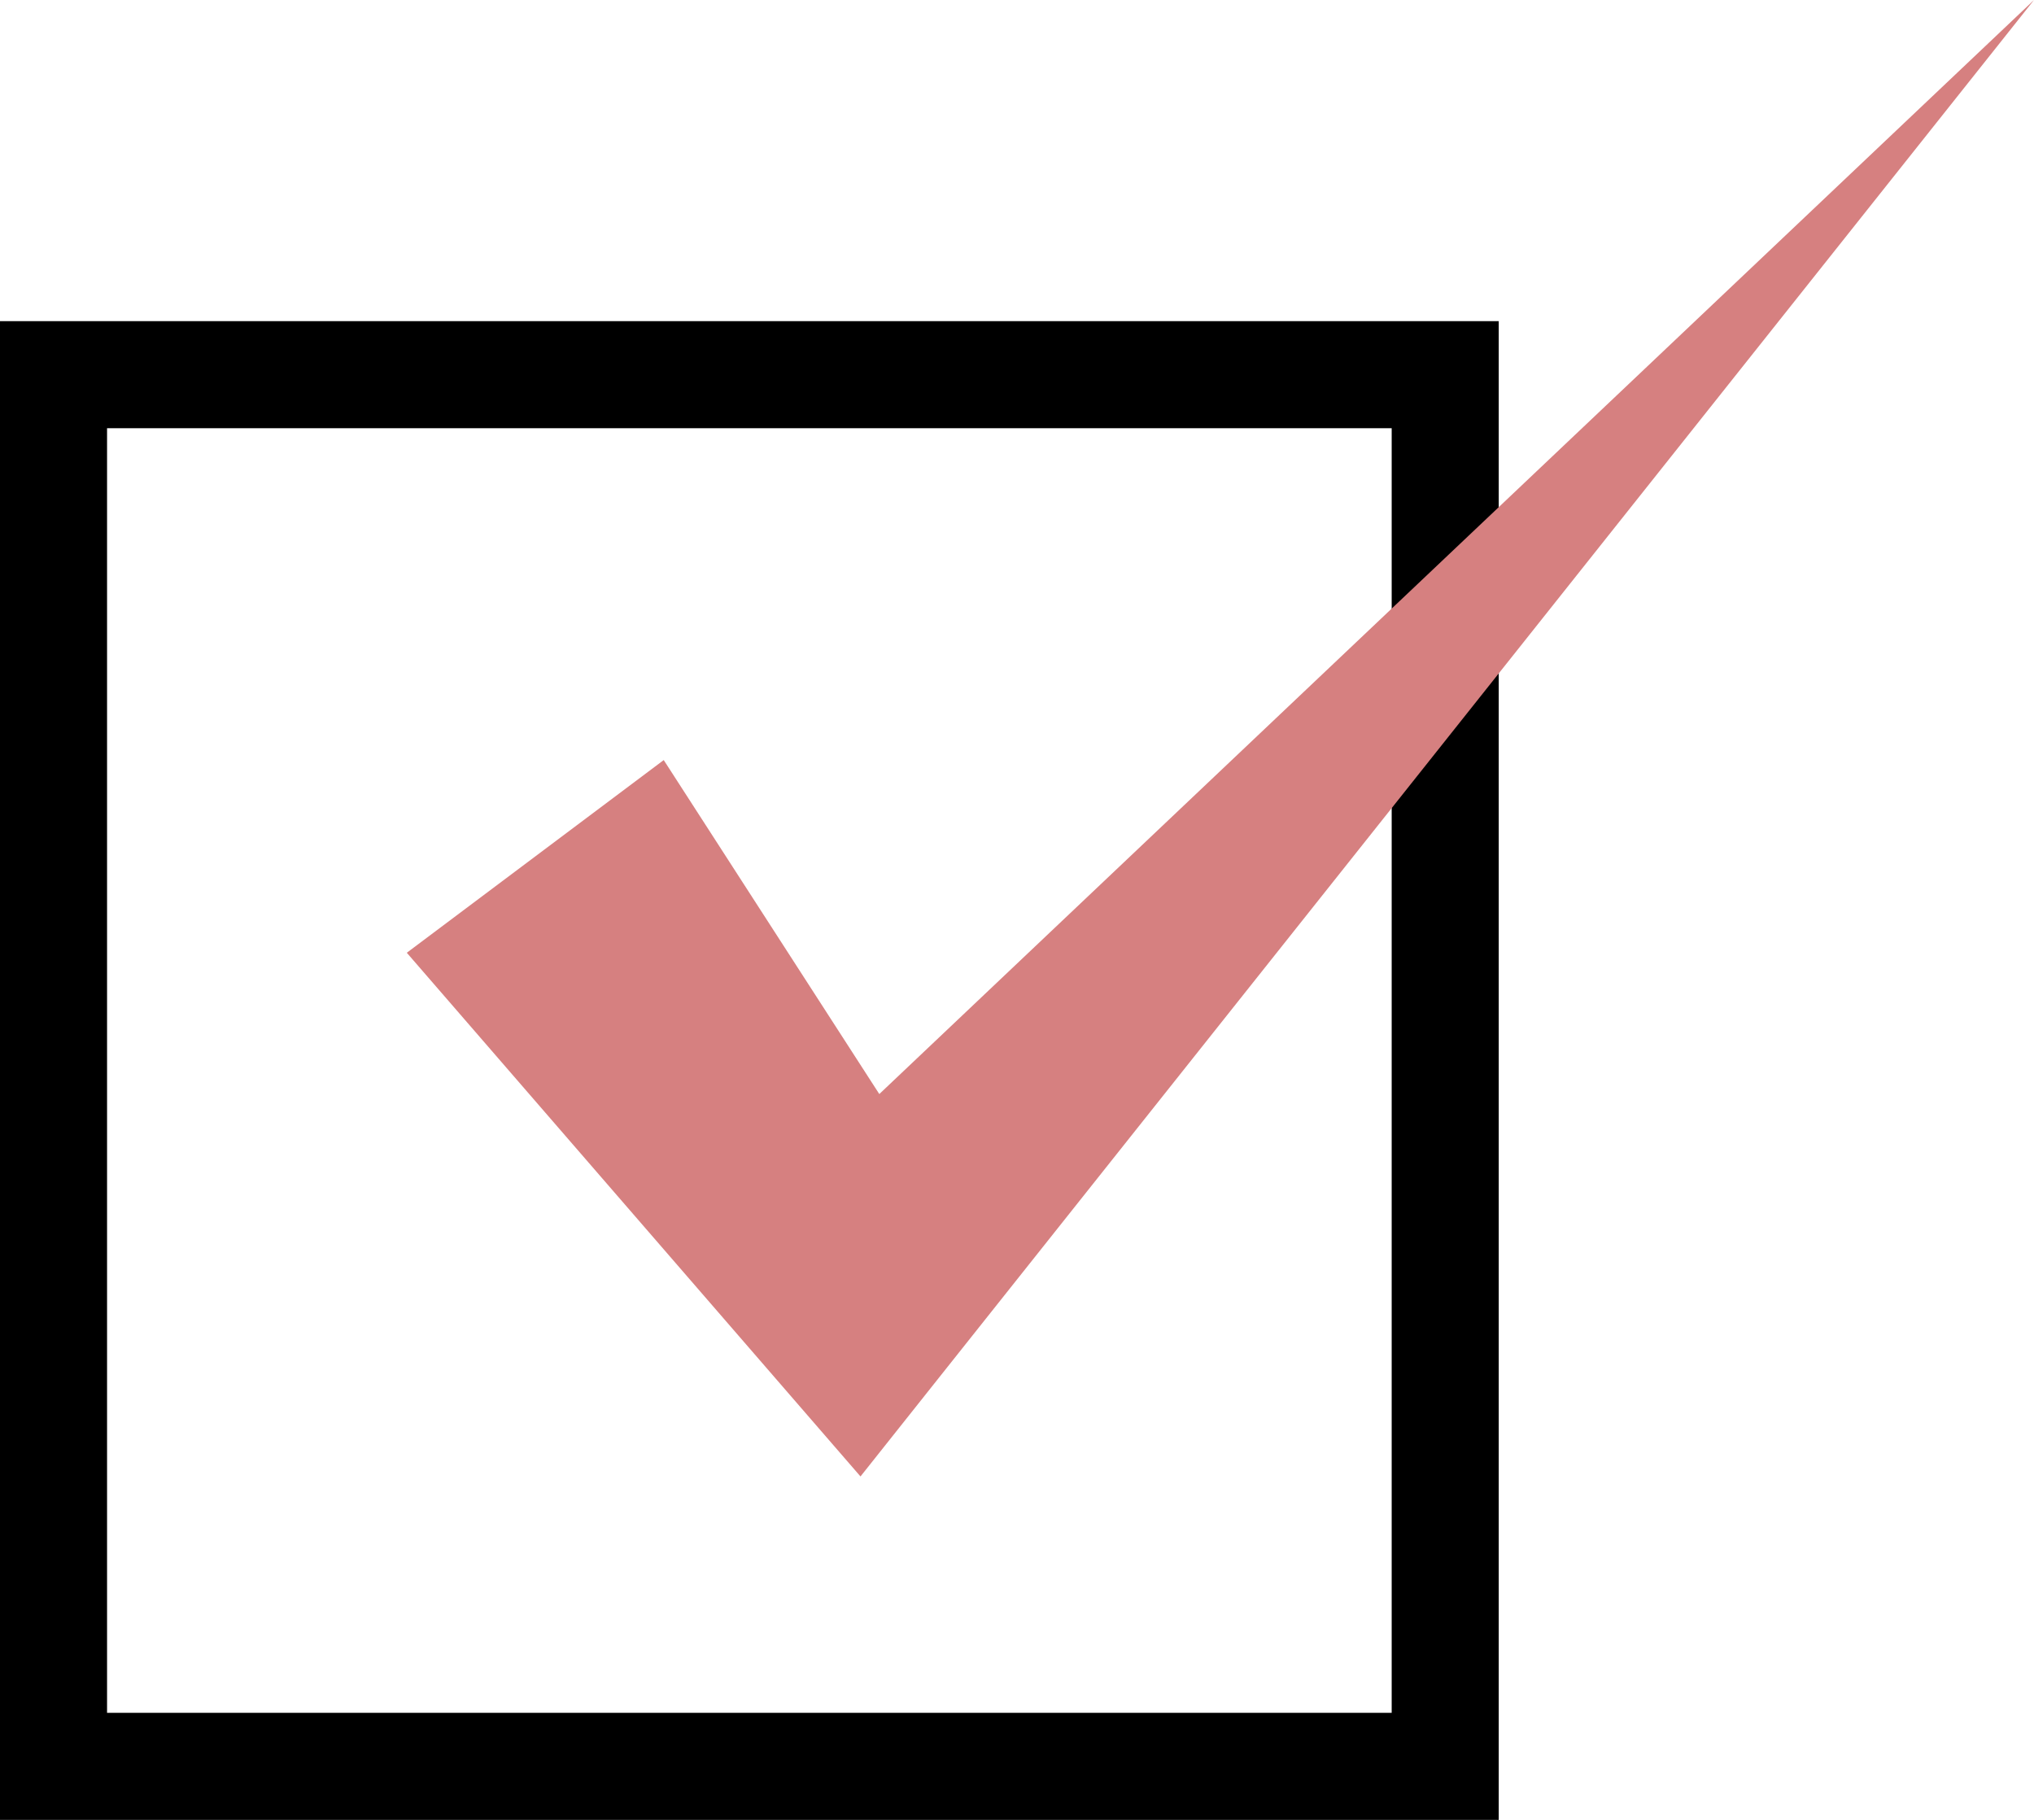
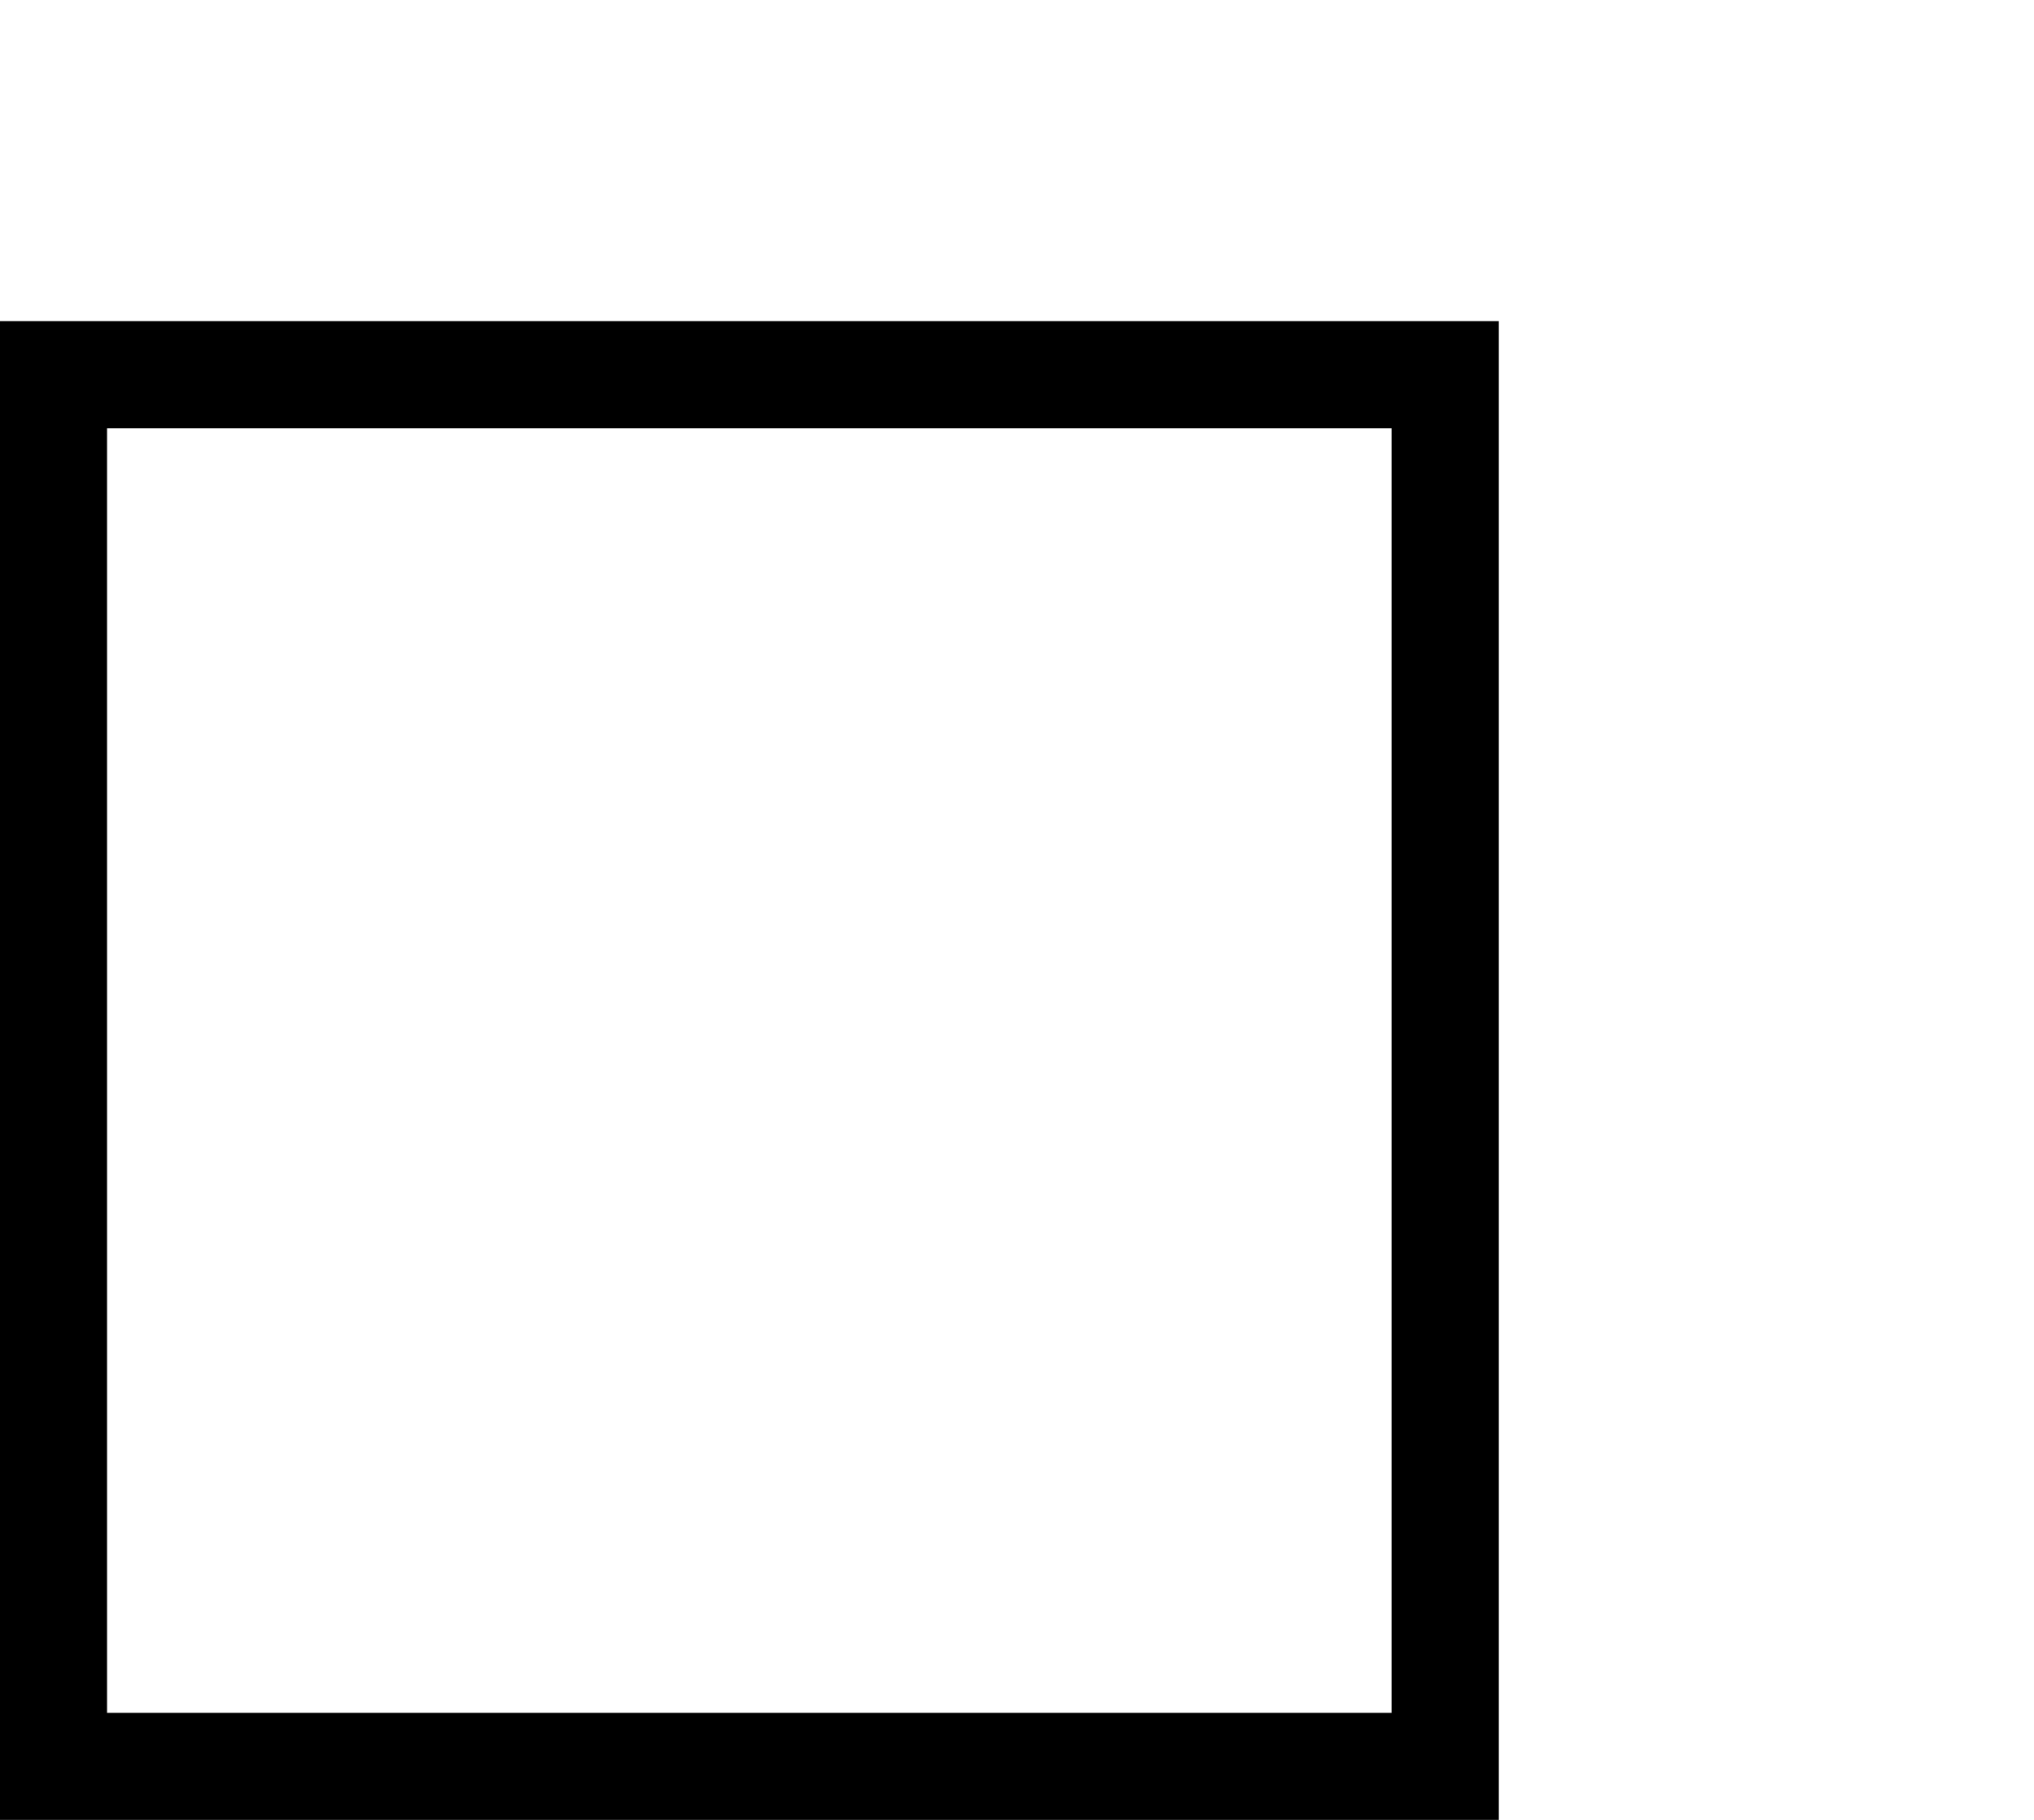
<svg xmlns="http://www.w3.org/2000/svg" viewBox="0 0 19 17">
  <g id="a" />
  <g id="b">
    <g id="c">
      <g>
        <path d="M14,17H0V3H14v14Zm-13-1H13V4H1v12Z" />
-         <path d="M6.2,7.1l2.718,4.211-1.764-.087L19,0,8.846,12.775l-.808,1.017c-.629-.727-3.55-4.098-4.238-4.892l2.4-1.8h0Z" style="fill:#d68080;" />
      </g>
    </g>
  </g>
</svg>